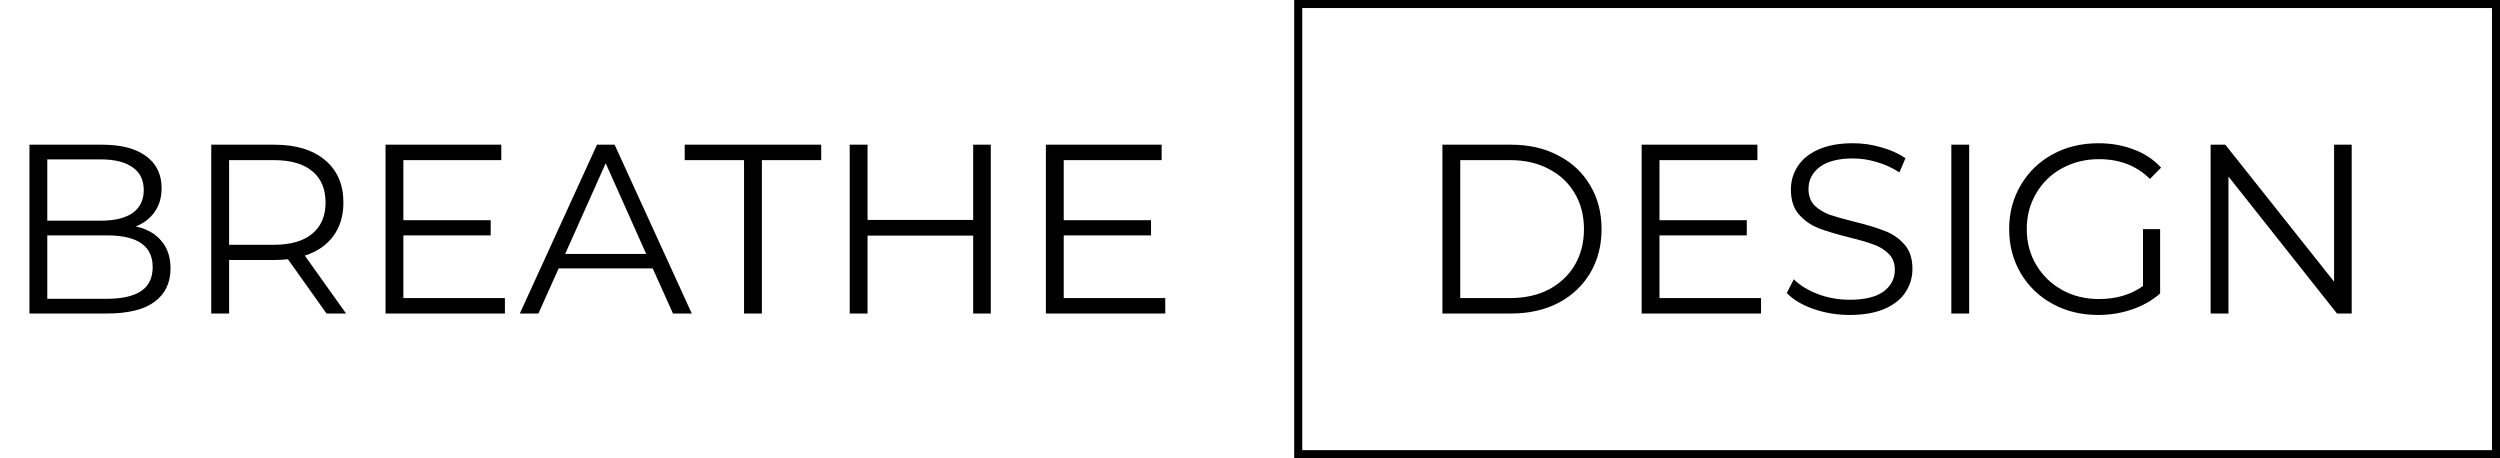
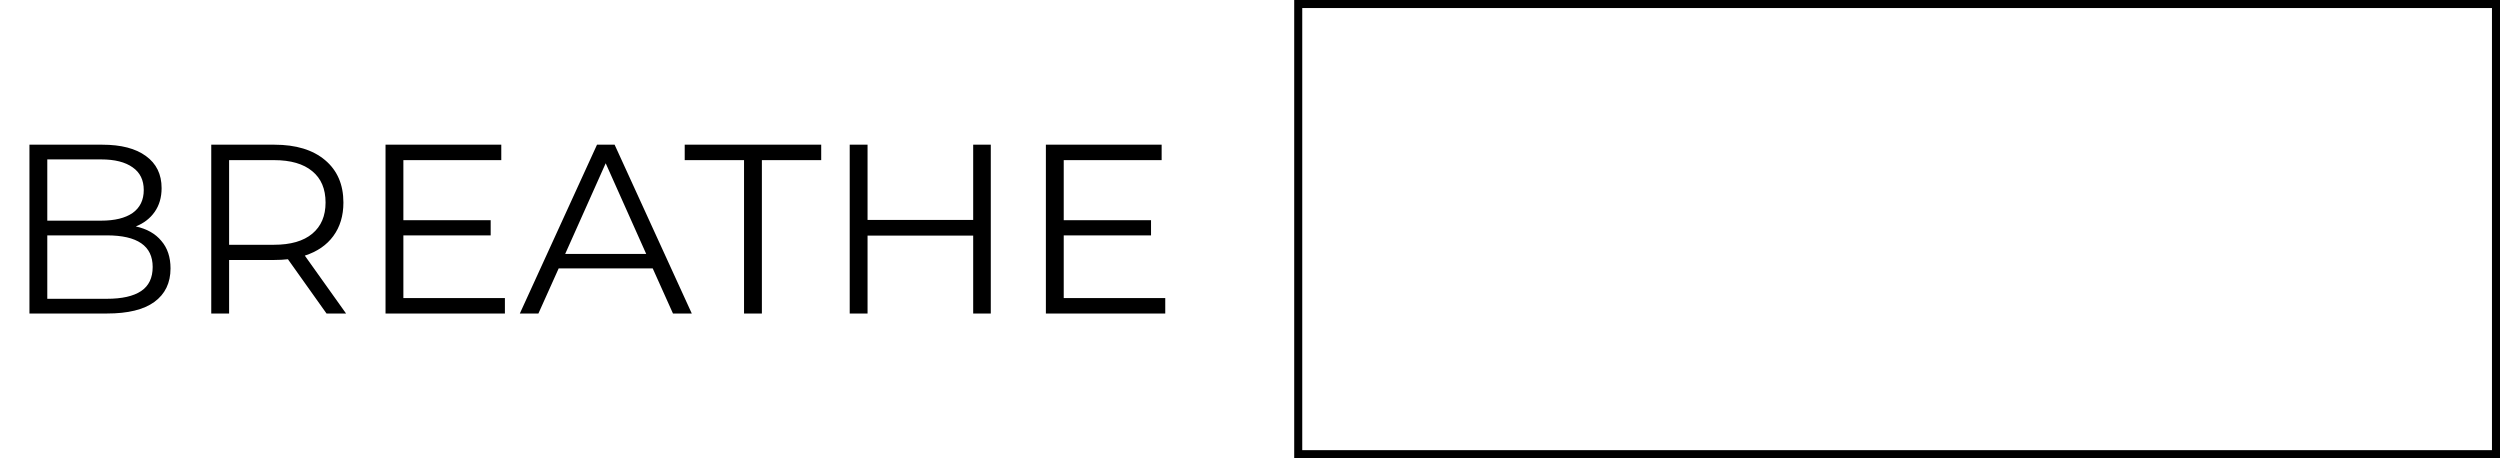
<svg xmlns="http://www.w3.org/2000/svg" width="311" height="57" viewBox="0 0 311 57" fill="none">
  <path d="M16.893 28.17C18.273 28.47 19.333 29.07 20.073 29.97C20.833 30.85 21.213 31.99 21.213 33.39C21.213 35.19 20.543 36.58 19.203 37.56C17.883 38.52 15.923 39 13.323 39H3.663V18H12.723C15.063 18 16.873 18.47 18.153 19.41C19.453 20.35 20.103 21.68 20.103 23.4C20.103 24.56 19.813 25.55 19.233 26.37C18.673 27.17 17.893 27.77 16.893 28.17ZM5.883 19.83V27.45H12.573C14.273 27.45 15.583 27.13 16.503 26.49C17.423 25.83 17.883 24.88 17.883 23.64C17.883 22.4 17.423 21.46 16.503 20.82C15.583 20.16 14.273 19.83 12.573 19.83H5.883ZM13.293 37.17C15.173 37.17 16.593 36.85 17.553 36.21C18.513 35.57 18.993 34.57 18.993 33.21C18.993 30.59 17.093 29.28 13.293 29.28H5.883V37.17H13.293ZM40.62 39L35.82 32.25C35.28 32.31 34.72 32.34 34.14 32.34H28.5V39H26.28V18H34.14C36.82 18 38.92 18.64 40.44 19.92C41.96 21.2 42.72 22.96 42.72 25.2C42.72 26.84 42.3 28.23 41.46 29.37C40.64 30.49 39.46 31.3 37.92 31.8L43.05 39H40.62ZM34.08 30.45C36.16 30.45 37.75 29.99 38.85 29.07C39.95 28.15 40.5 26.86 40.5 25.2C40.5 23.5 39.95 22.2 38.85 21.3C37.75 20.38 36.16 19.92 34.08 19.92H28.5V30.45H34.08ZM62.81 37.08V39H47.96V18H62.36V19.92H50.18V27.39H61.04V29.28H50.18V37.08H62.81ZM81.198 33.39H69.498L66.978 39H64.668L74.268 18H76.458L86.058 39H83.718L81.198 33.39ZM80.388 31.59L75.348 20.31L70.308 31.59H80.388ZM92.558 19.92H85.178V18H102.158V19.92H94.778V39H92.558V19.92ZM123.254 18V39H121.064V29.31H107.924V39H105.704V18H107.924V27.36H121.064V18H123.254ZM144.958 37.08V39H130.108V18H144.508V19.92H132.328V27.39H143.188V29.28H132.328V37.08H144.958Z" fill="black" />
-   <path d="M179.435 18H187.985C190.205 18 192.165 18.45 193.865 19.35C195.565 20.23 196.885 21.47 197.825 23.07C198.765 24.65 199.235 26.46 199.235 28.5C199.235 30.54 198.765 32.36 197.825 33.96C196.885 35.54 195.565 36.78 193.865 37.68C192.165 38.56 190.205 39 187.985 39H179.435V18ZM187.865 37.08C189.705 37.08 191.315 36.72 192.695 36C194.075 35.26 195.145 34.25 195.905 32.97C196.665 31.67 197.045 30.18 197.045 28.5C197.045 26.82 196.665 25.34 195.905 24.06C195.145 22.76 194.075 21.75 192.695 21.03C191.315 20.29 189.705 19.92 187.865 19.92H181.655V37.08H187.865ZM219.07 37.08V39H204.22V18H218.62V19.92H206.44V27.39H217.3V29.28H206.44V37.08H219.07ZM230.078 39.18C228.518 39.18 227.018 38.93 225.578 38.43C224.158 37.93 223.058 37.27 222.278 36.45L223.148 34.74C223.908 35.5 224.918 36.12 226.178 36.6C227.438 37.06 228.738 37.29 230.078 37.29C231.958 37.29 233.368 36.95 234.308 36.27C235.248 35.57 235.718 34.67 235.718 33.57C235.718 32.73 235.458 32.06 234.938 31.56C234.438 31.06 233.818 30.68 233.078 30.42C232.338 30.14 231.308 29.84 229.988 29.52C228.408 29.12 227.148 28.74 226.208 28.38C225.268 28 224.458 27.43 223.778 26.67C223.118 25.91 222.788 24.88 222.788 23.58C222.788 22.52 223.068 21.56 223.628 20.7C224.188 19.82 225.048 19.12 226.208 18.6C227.368 18.08 228.808 17.82 230.528 17.82C231.728 17.82 232.898 17.99 234.038 18.33C235.198 18.65 236.198 19.1 237.038 19.68L236.288 21.45C235.408 20.87 234.468 20.44 233.468 20.16C232.468 19.86 231.488 19.71 230.528 19.71C228.688 19.71 227.298 20.07 226.358 20.79C225.438 21.49 224.978 22.4 224.978 23.52C224.978 24.36 225.228 25.04 225.728 25.56C226.248 26.06 226.888 26.45 227.648 26.73C228.428 26.99 229.468 27.28 230.768 27.6C232.308 27.98 233.548 28.36 234.488 28.74C235.448 29.1 236.258 29.66 236.918 30.42C237.578 31.16 237.908 32.17 237.908 33.45C237.908 34.51 237.618 35.48 237.038 36.36C236.478 37.22 235.608 37.91 234.428 38.43C233.248 38.93 231.798 39.18 230.078 39.18ZM242.745 18H244.965V39H242.745V18ZM266.588 28.5H268.718V36.51C267.738 37.37 266.578 38.03 265.238 38.49C263.898 38.95 262.488 39.18 261.008 39.18C258.908 39.18 257.018 38.72 255.338 37.8C253.658 36.88 252.338 35.61 251.378 33.99C250.418 32.35 249.938 30.52 249.938 28.5C249.938 26.48 250.418 24.66 251.378 23.04C252.338 21.4 253.658 20.12 255.338 19.2C257.018 18.28 258.918 17.82 261.038 17.82C262.638 17.82 264.108 18.08 265.448 18.6C266.788 19.1 267.918 19.85 268.838 20.85L267.458 22.26C265.798 20.62 263.688 19.8 261.128 19.8C259.428 19.8 257.888 20.18 256.508 20.94C255.148 21.68 254.078 22.72 253.298 24.06C252.518 25.38 252.128 26.86 252.128 28.5C252.128 30.14 252.518 31.62 253.298 32.94C254.078 34.26 255.148 35.3 256.508 36.06C257.868 36.82 259.398 37.2 261.098 37.2C263.258 37.2 265.088 36.66 266.588 35.58V28.5ZM292.551 18V39H290.721L277.221 21.96V39H275.001V18H276.831L290.361 35.04V18H292.551Z" fill="black" />
  <rect x="161.5" y="0.5" width="149" height="56" stroke="black" />
</svg>